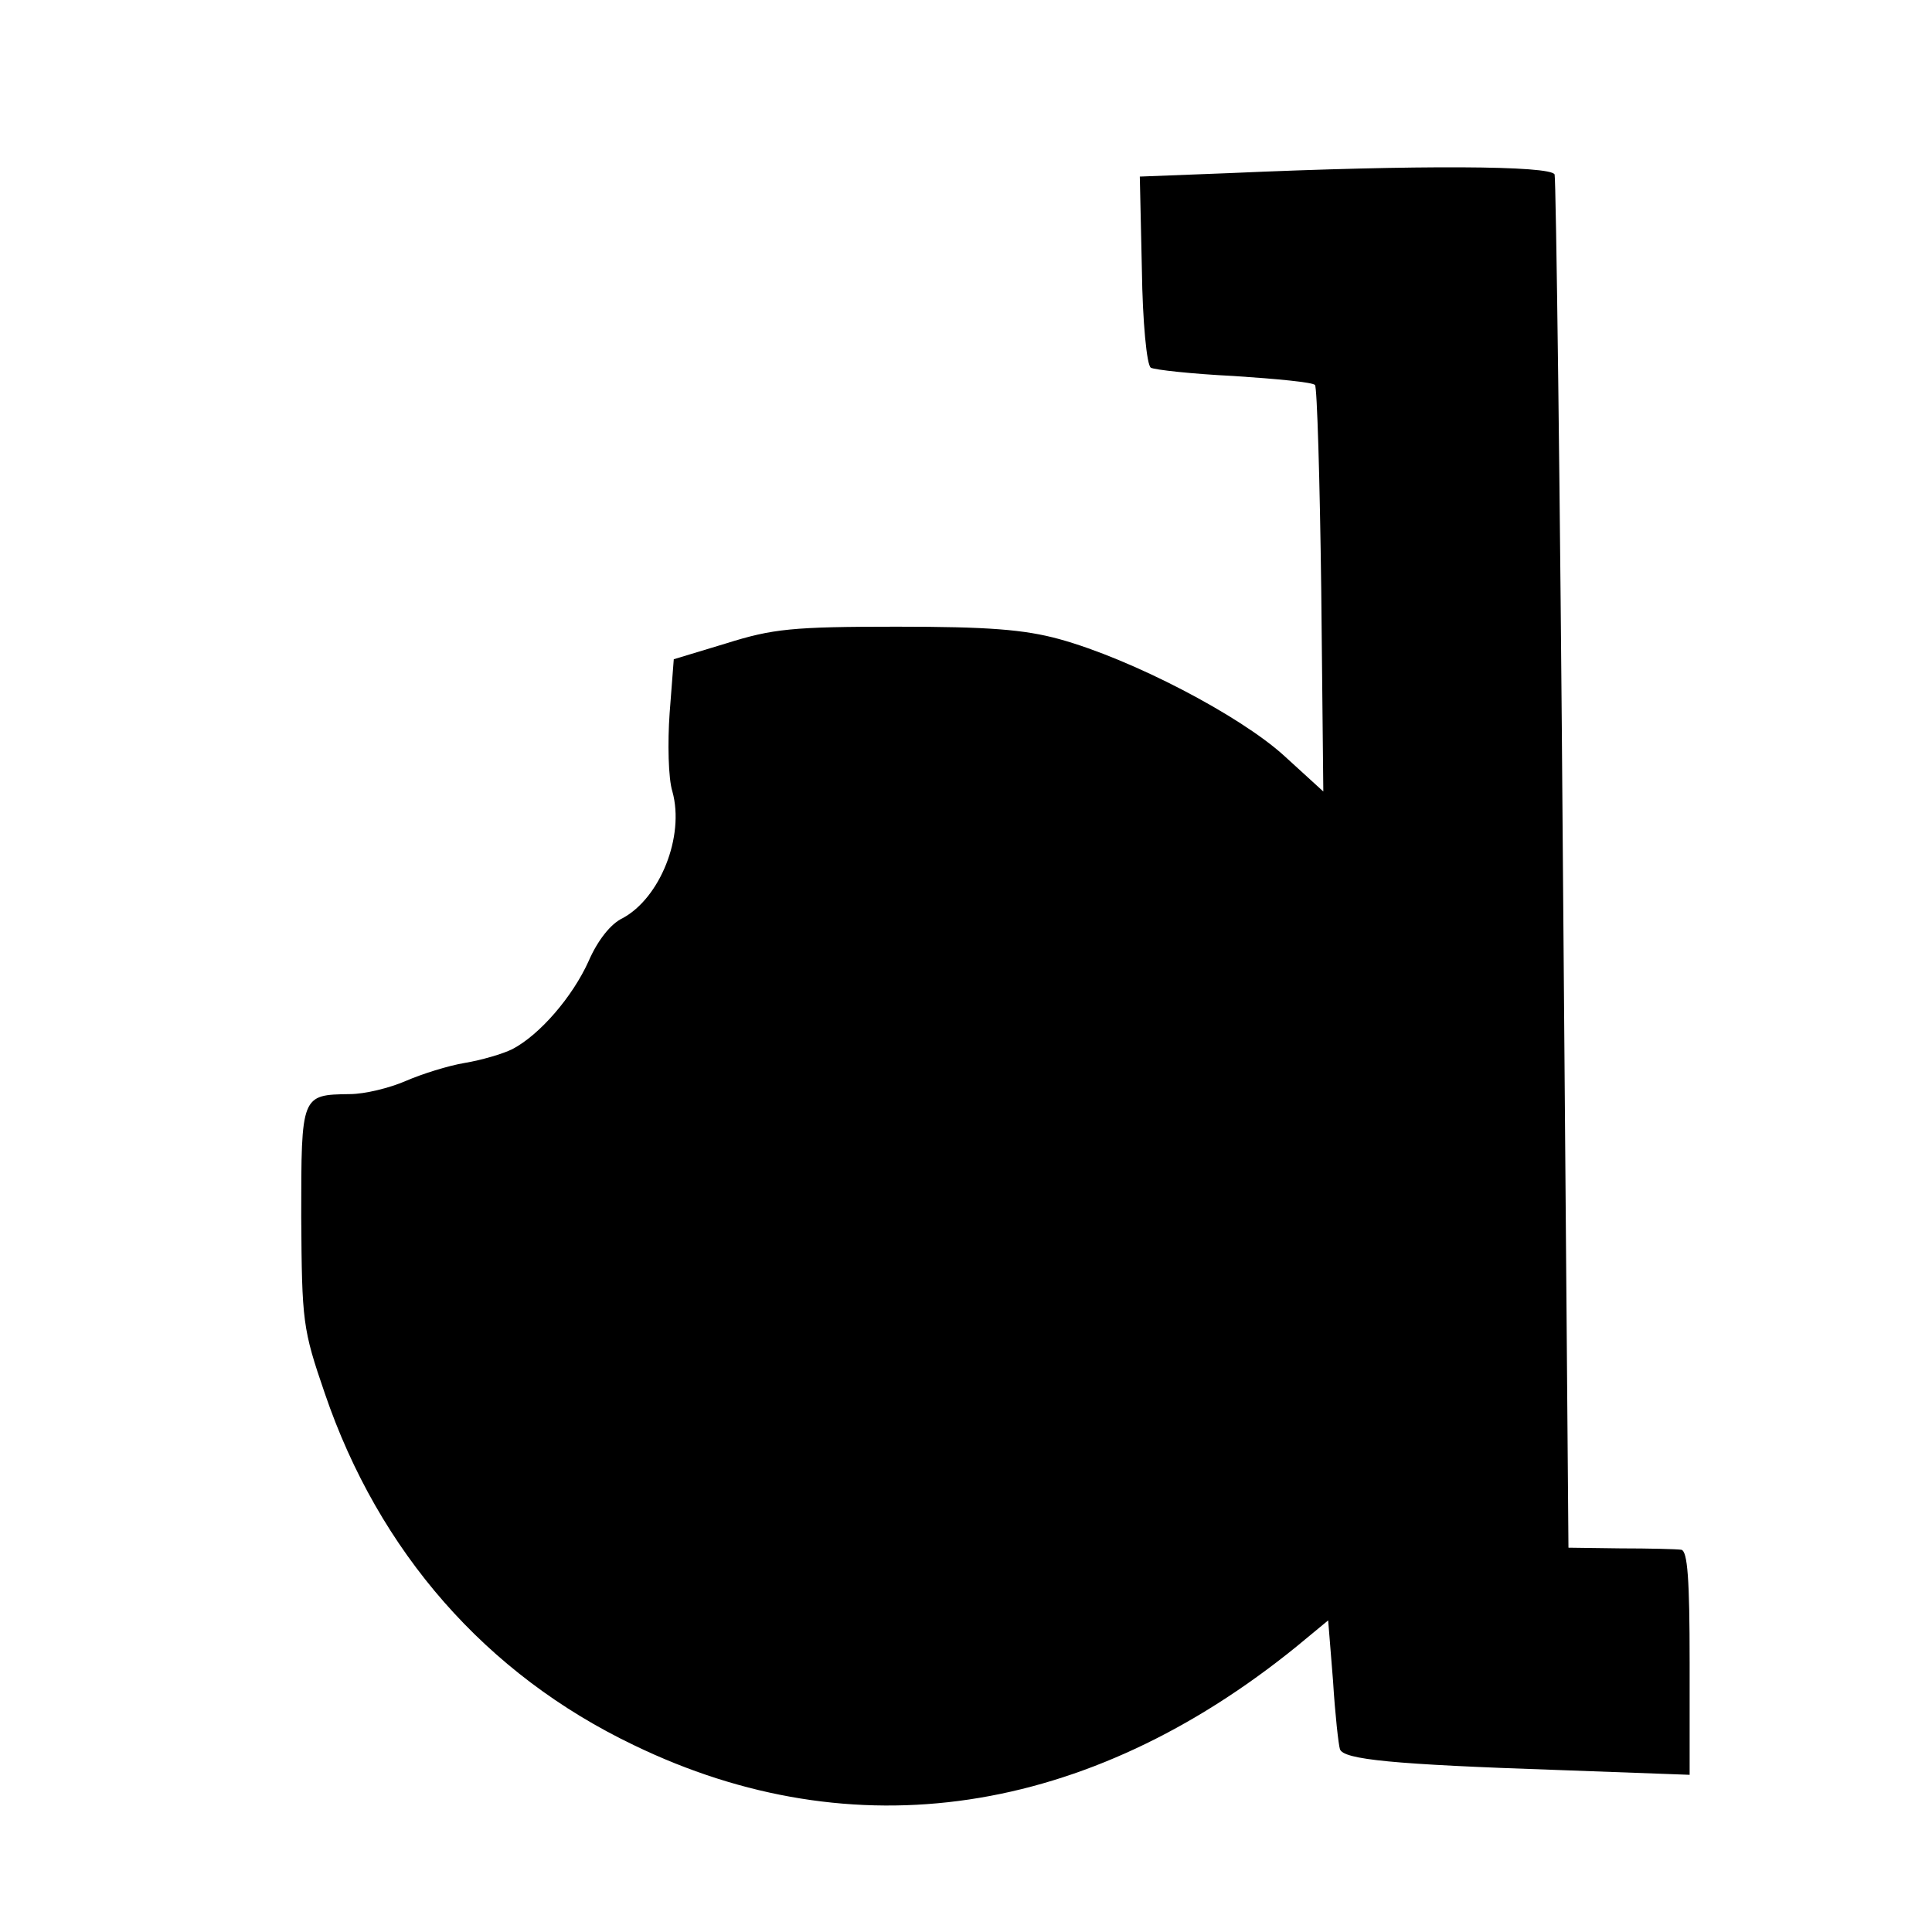
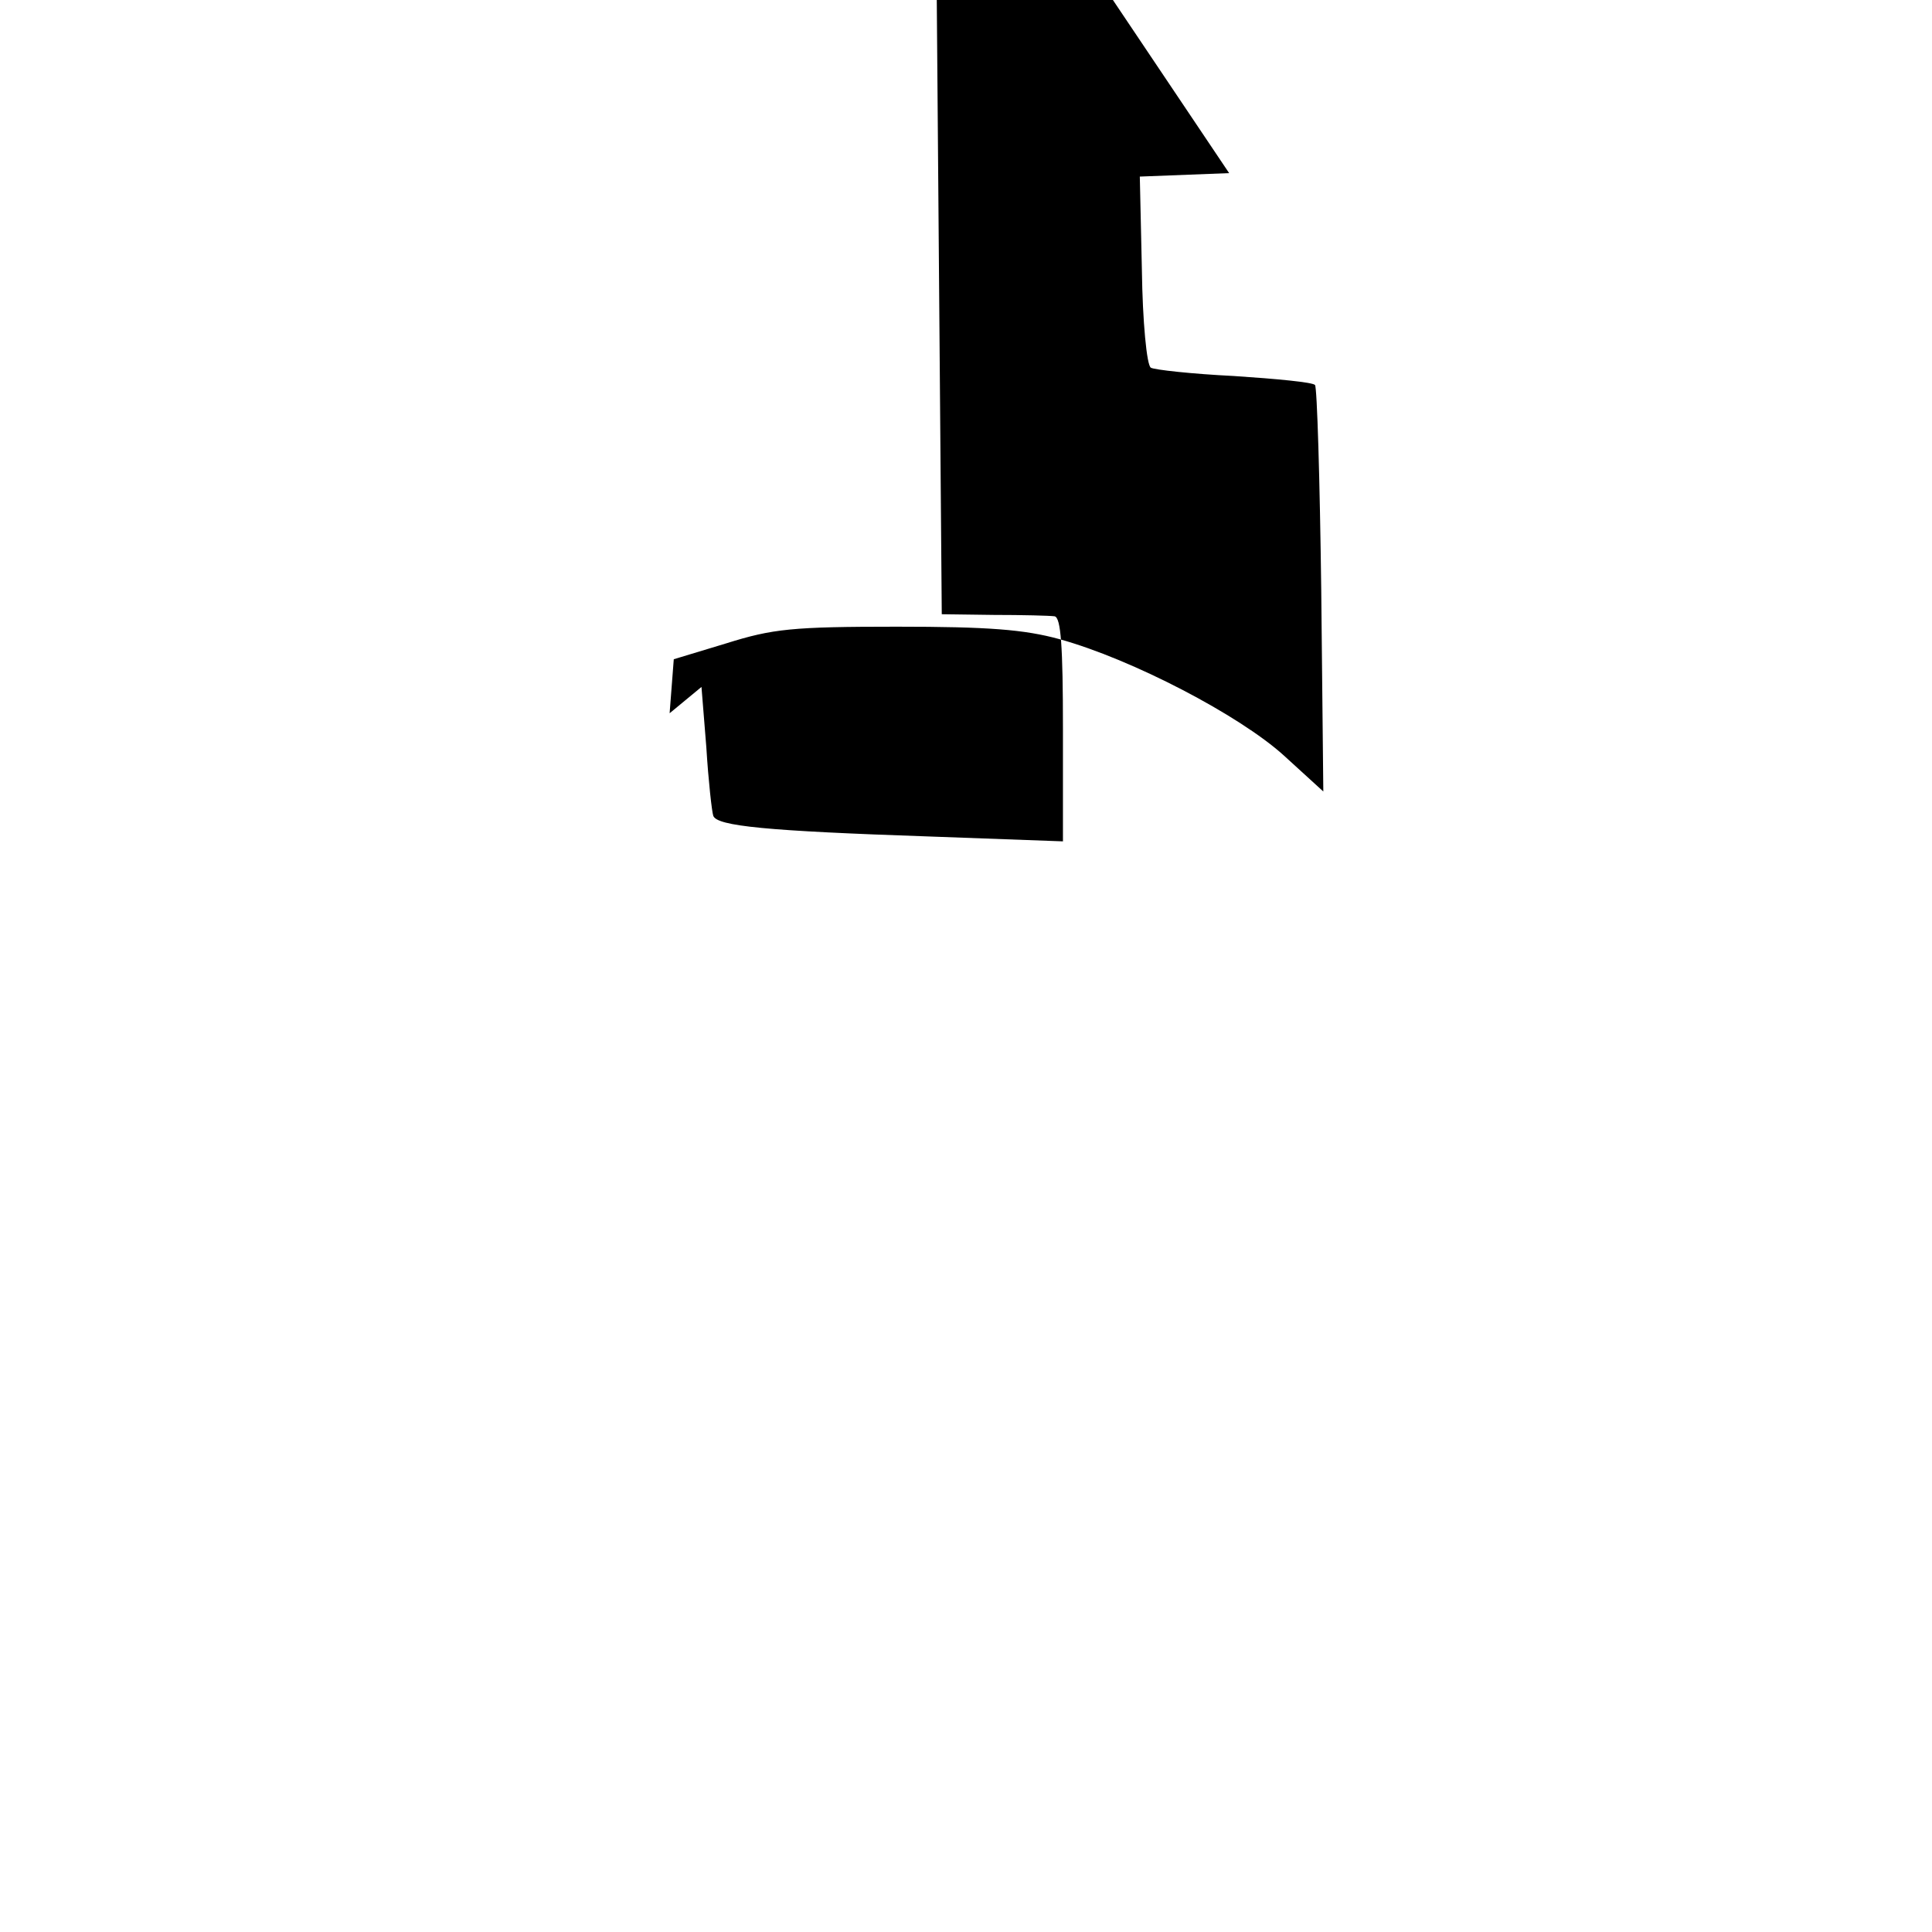
<svg xmlns="http://www.w3.org/2000/svg" version="1.0" width="279pt" height="279pt" viewBox="0 0 279 279" preserveAspectRatio="xMidYMid meet">
  <g transform="translate(0,279) scale(0.1,-0.1)" fill="#000000" stroke="none">
-     <path d="M1775 2540 l-129 -5 3 -135 c1 -74 7 -138 13 -141 5 -3 59 -9 120 -12 61 -4 114 -9 117 -13 3 -3 7 -137 9 -296 l3 -291 -57 52 c-64 58 -219 139 -324 168 -51 14 -103 18 -235 18 -151 0 -179 -3 -246 -24 l-76 -23 -6 -78 c-3 -42 -2 -94 4 -113 18 -65 -18 -154 -72 -183 -17 -8 -36 -32 -49 -62 -23 -51 -70 -106 -110 -127 -14 -7 -45 -16 -69 -20 -24 -4 -62 -16 -85 -26 -23 -10 -59 -19 -81 -19 -70 -1 -70 -1 -70 -177 1 -152 2 -162 34 -255 78 -229 233 -406 446 -508 318 -154 655 -103 957 142 l46 38 7 -87 c3 -49 8 -93 10 -99 5 -15 77 -22 313 -30 l192 -7 0 162 c0 121 -3 161 -12 163 -7 1 -47 2 -88 2 l-75 1 -8 985 c-4 542 -10 991 -12 998 -5 13 -198 14 -470 2z" />
+     <path d="M1775 2540 l-129 -5 3 -135 c1 -74 7 -138 13 -141 5 -3 59 -9 120 -12 61 -4 114 -9 117 -13 3 -3 7 -137 9 -296 l3 -291 -57 52 c-64 58 -219 139 -324 168 -51 14 -103 18 -235 18 -151 0 -179 -3 -246 -24 l-76 -23 -6 -78 l46 38 7 -87 c3 -49 8 -93 10 -99 5 -15 77 -22 313 -30 l192 -7 0 162 c0 121 -3 161 -12 163 -7 1 -47 2 -88 2 l-75 1 -8 985 c-4 542 -10 991 -12 998 -5 13 -198 14 -470 2z" />
  </g>
</svg>